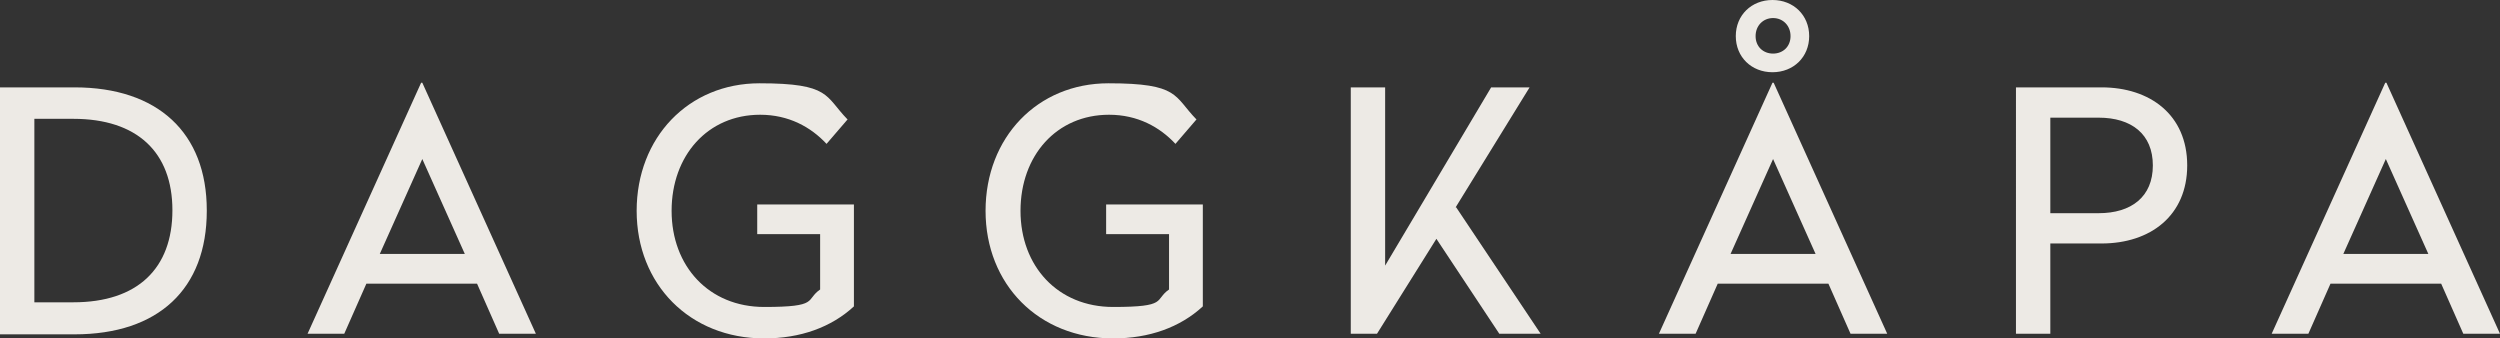
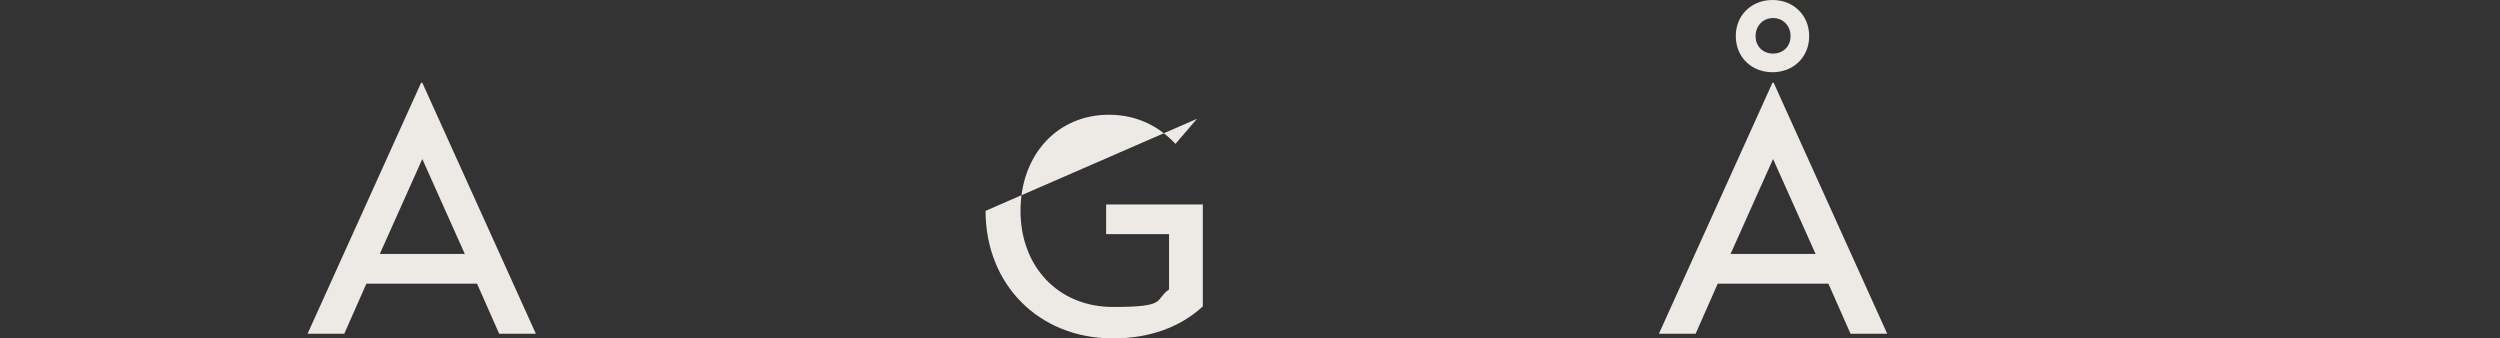
<svg xmlns="http://www.w3.org/2000/svg" id="Layer_1" data-name="Layer 1" version="1.1" viewBox="0 0 429.2 58.1">
  <rect x="0" y="0" width="429.2" height="58.1" fill="#333333" stroke="none" />
  <defs>
    <style>
      .cls-1 {
        fill: #edeae5;
        stroke-width: 0px;
      }
    </style>
  </defs>
-   <path class="cls-1" d="M35.5,36.2c0,13.4-8.3,21.2-22.7,21.2H0V15h12.8c14.3,0,22.7,7.8,22.7,21.1ZM5.9,20.5v31.4h6.7c11,0,17-5.8,17-15.8s-6.1-15.7-17-15.7h-6.7Z" />
  <path class="cls-1" d="M92,57.3h-6.3l-3.8-8.6h-19l-3.8,8.6h-6.3l19.5-43.1h.2l19.5,43.1ZM65.2,43.6h14.6l-7.3-16.3-7.3,16.3Z" />
-   <path class="cls-1" d="M145.6,20.4l-3.7,4.3c-2.7-2.9-6.5-5-11.4-5-9,0-15.2,7-15.2,16.5s6.4,16.5,15.9,16.5,7-1.2,9.6-3v-9.5h-10.8v-5.1h16.6v17.5c-3.9,3.6-9.2,5.5-15.4,5.5-12.8,0-21.9-9.3-21.9-21.9s8.9-21.9,21.1-21.9,11.2,2.2,15.1,6.2Z" />
-   <path class="cls-1" d="M205.5,20.4l-3.7,4.3c-2.7-2.9-6.5-5-11.4-5-9,0-15.2,7-15.2,16.5s6.4,16.5,15.9,16.5,7-1.2,9.6-3v-9.5h-10.8v-5.1h16.6v17.5c-3.9,3.6-9.2,5.5-15.4,5.5-12.8,0-21.9-9.3-21.9-21.9s8.9-21.9,21.1-21.9,11.2,2.2,15.1,6.2Z" />
-   <path class="cls-1" d="M250,35.6l14.5,21.7h-7.1l-10.8-16.3-10.2,16.3h-4.5V15h5.9v30.6l18.2-30.6h6.6l-12.7,20.6Z" />
+   <path class="cls-1" d="M205.5,20.4l-3.7,4.3c-2.7-2.9-6.5-5-11.4-5-9,0-15.2,7-15.2,16.5s6.4,16.5,15.9,16.5,7-1.2,9.6-3v-9.5h-10.8v-5.1h16.6v17.5c-3.9,3.6-9.2,5.5-15.4,5.5-12.8,0-21.9-9.3-21.9-21.9Z" />
  <path class="cls-1" d="M324,57.3h-6.3l-3.8-8.6h-19l-3.8,8.6h-6.3l19.5-43.1h.2l19.5,43.1ZM297.1,43.6h14.6l-7.3-16.3-7.3,16.3ZM310.6,6.2c0,3.6-2.7,6.2-6.3,6.2s-6.3-2.6-6.3-6.2,2.7-6.2,6.3-6.2,6.3,2.6,6.3,6.2ZM301.4,6.2c0,1.8,1.3,3,3,3s3-1.2,3-3-1.3-3.1-3-3.1-3,1.3-3,3.1Z" />
-   <path class="cls-1" d="M375.5,28.4c0,8.6-6.3,13.4-14.7,13.4h-8.8v15.5h-5.9V15h14.7c8.3,0,14.7,4.7,14.7,13.4ZM352,20.2v16.4h8.3c5.6,0,9.3-2.8,9.3-8.2s-3.7-8.2-9.3-8.2h-8.3Z" />
-   <path class="cls-1" d="M429.2,57.3h-6.3l-3.8-8.6h-19l-3.8,8.6h-6.3l19.5-43.1h.2l19.5,43.1ZM402.3,43.6h14.6l-7.3-16.3-7.3,16.3Z" />
</svg>